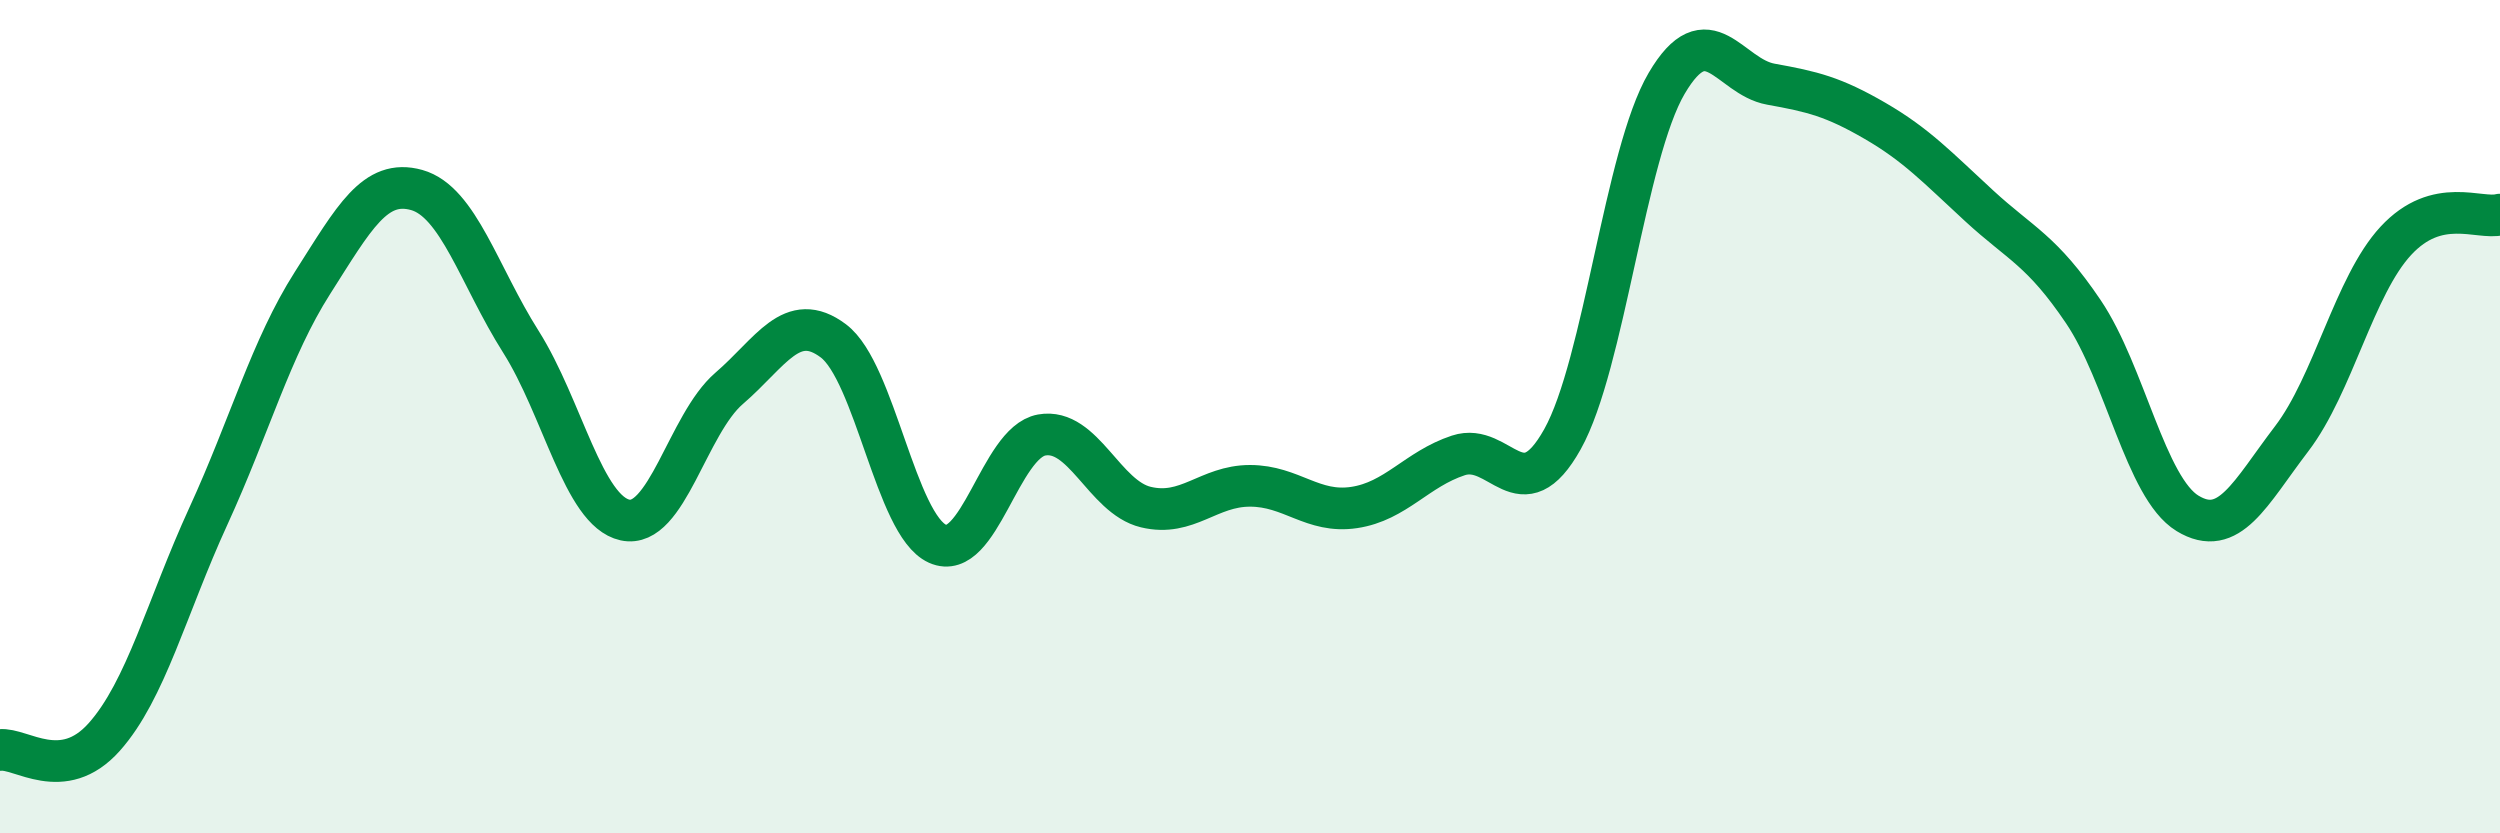
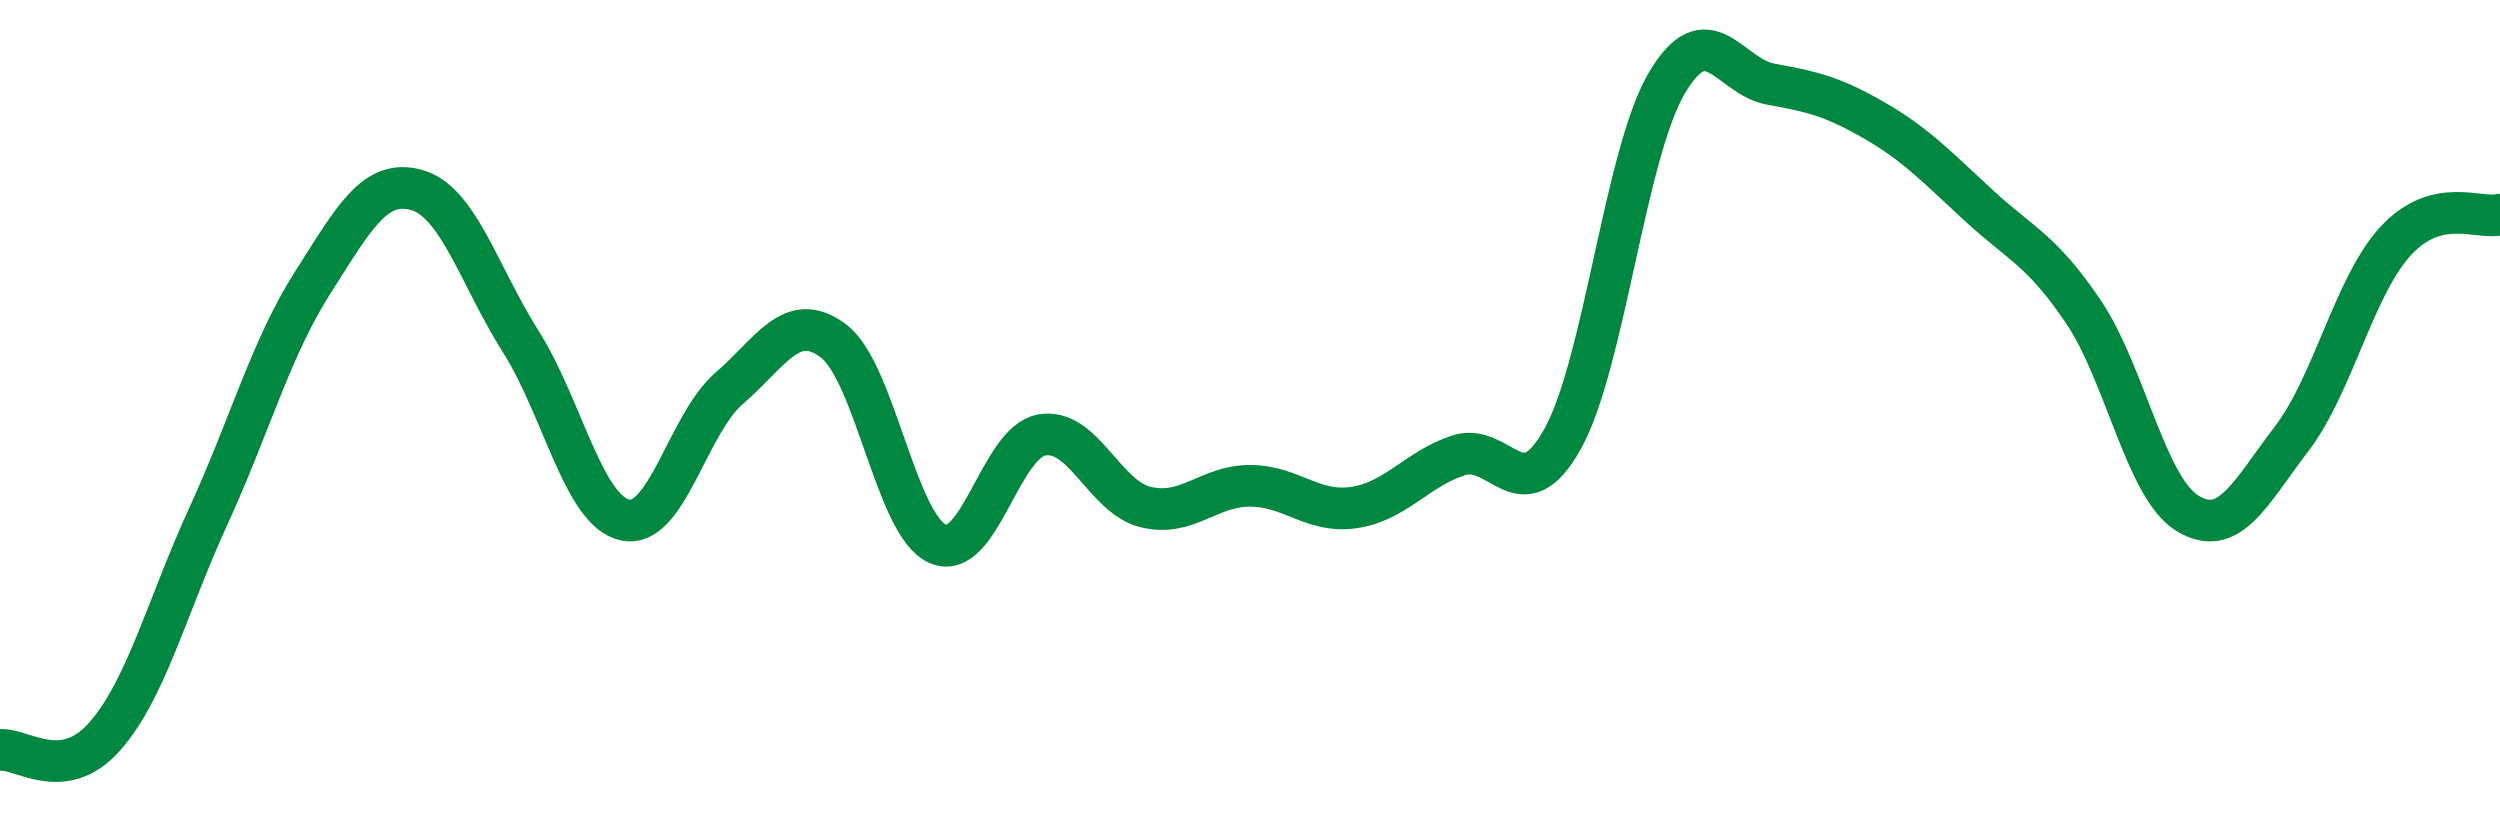
<svg xmlns="http://www.w3.org/2000/svg" width="60" height="20" viewBox="0 0 60 20">
-   <path d="M 0,18 C 0.5,17.94 1.5,18.81 2.5,17.69 C 3.5,16.57 4,14.57 5,12.39 C 6,10.21 6.5,8.36 7.5,6.79 C 8.5,5.22 9,4.28 10,4.56 C 11,4.84 11.5,6.62 12.5,8.2 C 13.5,9.78 14,12.26 15,12.48 C 16,12.7 16.5,10.18 17.5,9.32 C 18.5,8.46 19,7.43 20,8.18 C 21,8.93 21.5,12.6 22.5,13.05 C 23.5,13.5 24,10.62 25,10.44 C 26,10.26 26.5,11.93 27.5,12.17 C 28.5,12.41 29,11.66 30,11.66 C 31,11.66 31.5,12.33 32.5,12.18 C 33.5,12.03 34,11.26 35,10.93 C 36,10.6 36.5,12.33 37.5,10.54 C 38.5,8.75 39,3.7 40,2 C 41,0.3 41.5,1.84 42.5,2.02 C 43.5,2.2 44,2.32 45,2.9 C 46,3.48 46.5,4.02 47.5,4.94 C 48.5,5.86 49,6 50,7.48 C 51,8.96 51.5,11.71 52.5,12.32 C 53.5,12.93 54,11.84 55,10.53 C 56,9.22 56.5,6.86 57.5,5.78 C 58.5,4.7 59.5,5.28 60,5.15L60 20L0 20Z" fill="#008740" opacity="0.1" stroke-linecap="round" stroke-linejoin="round" />
  <path d="M 0,18 C 0.5,17.94 1.5,18.81 2.5,17.69 C 3.5,16.57 4,14.57 5,12.39 C 6,10.21 6.5,8.36 7.5,6.79 C 8.5,5.22 9,4.28 10,4.56 C 11,4.84 11.5,6.62 12.5,8.2 C 13.5,9.78 14,12.26 15,12.48 C 16,12.7 16.5,10.18 17.5,9.32 C 18.5,8.46 19,7.43 20,8.18 C 21,8.93 21.5,12.6 22.5,13.05 C 23.5,13.5 24,10.62 25,10.44 C 26,10.26 26.5,11.93 27.5,12.17 C 28.5,12.41 29,11.66 30,11.66 C 31,11.66 31.5,12.33 32.5,12.18 C 33.5,12.03 34,11.26 35,10.93 C 36,10.6 36.5,12.33 37.5,10.54 C 38.5,8.75 39,3.7 40,2 C 41,0.3 41.5,1.84 42.5,2.02 C 43.5,2.2 44,2.32 45,2.9 C 46,3.48 46.5,4.02 47.5,4.94 C 48.5,5.86 49,6 50,7.48 C 51,8.96 51.5,11.71 52.5,12.32 C 53.5,12.93 54,11.84 55,10.53 C 56,9.22 56.5,6.86 57.5,5.78 C 58.5,4.7 59.5,5.28 60,5.15" stroke="#008740" stroke-width="1" fill="none" stroke-linecap="round" stroke-linejoin="round" />
</svg>